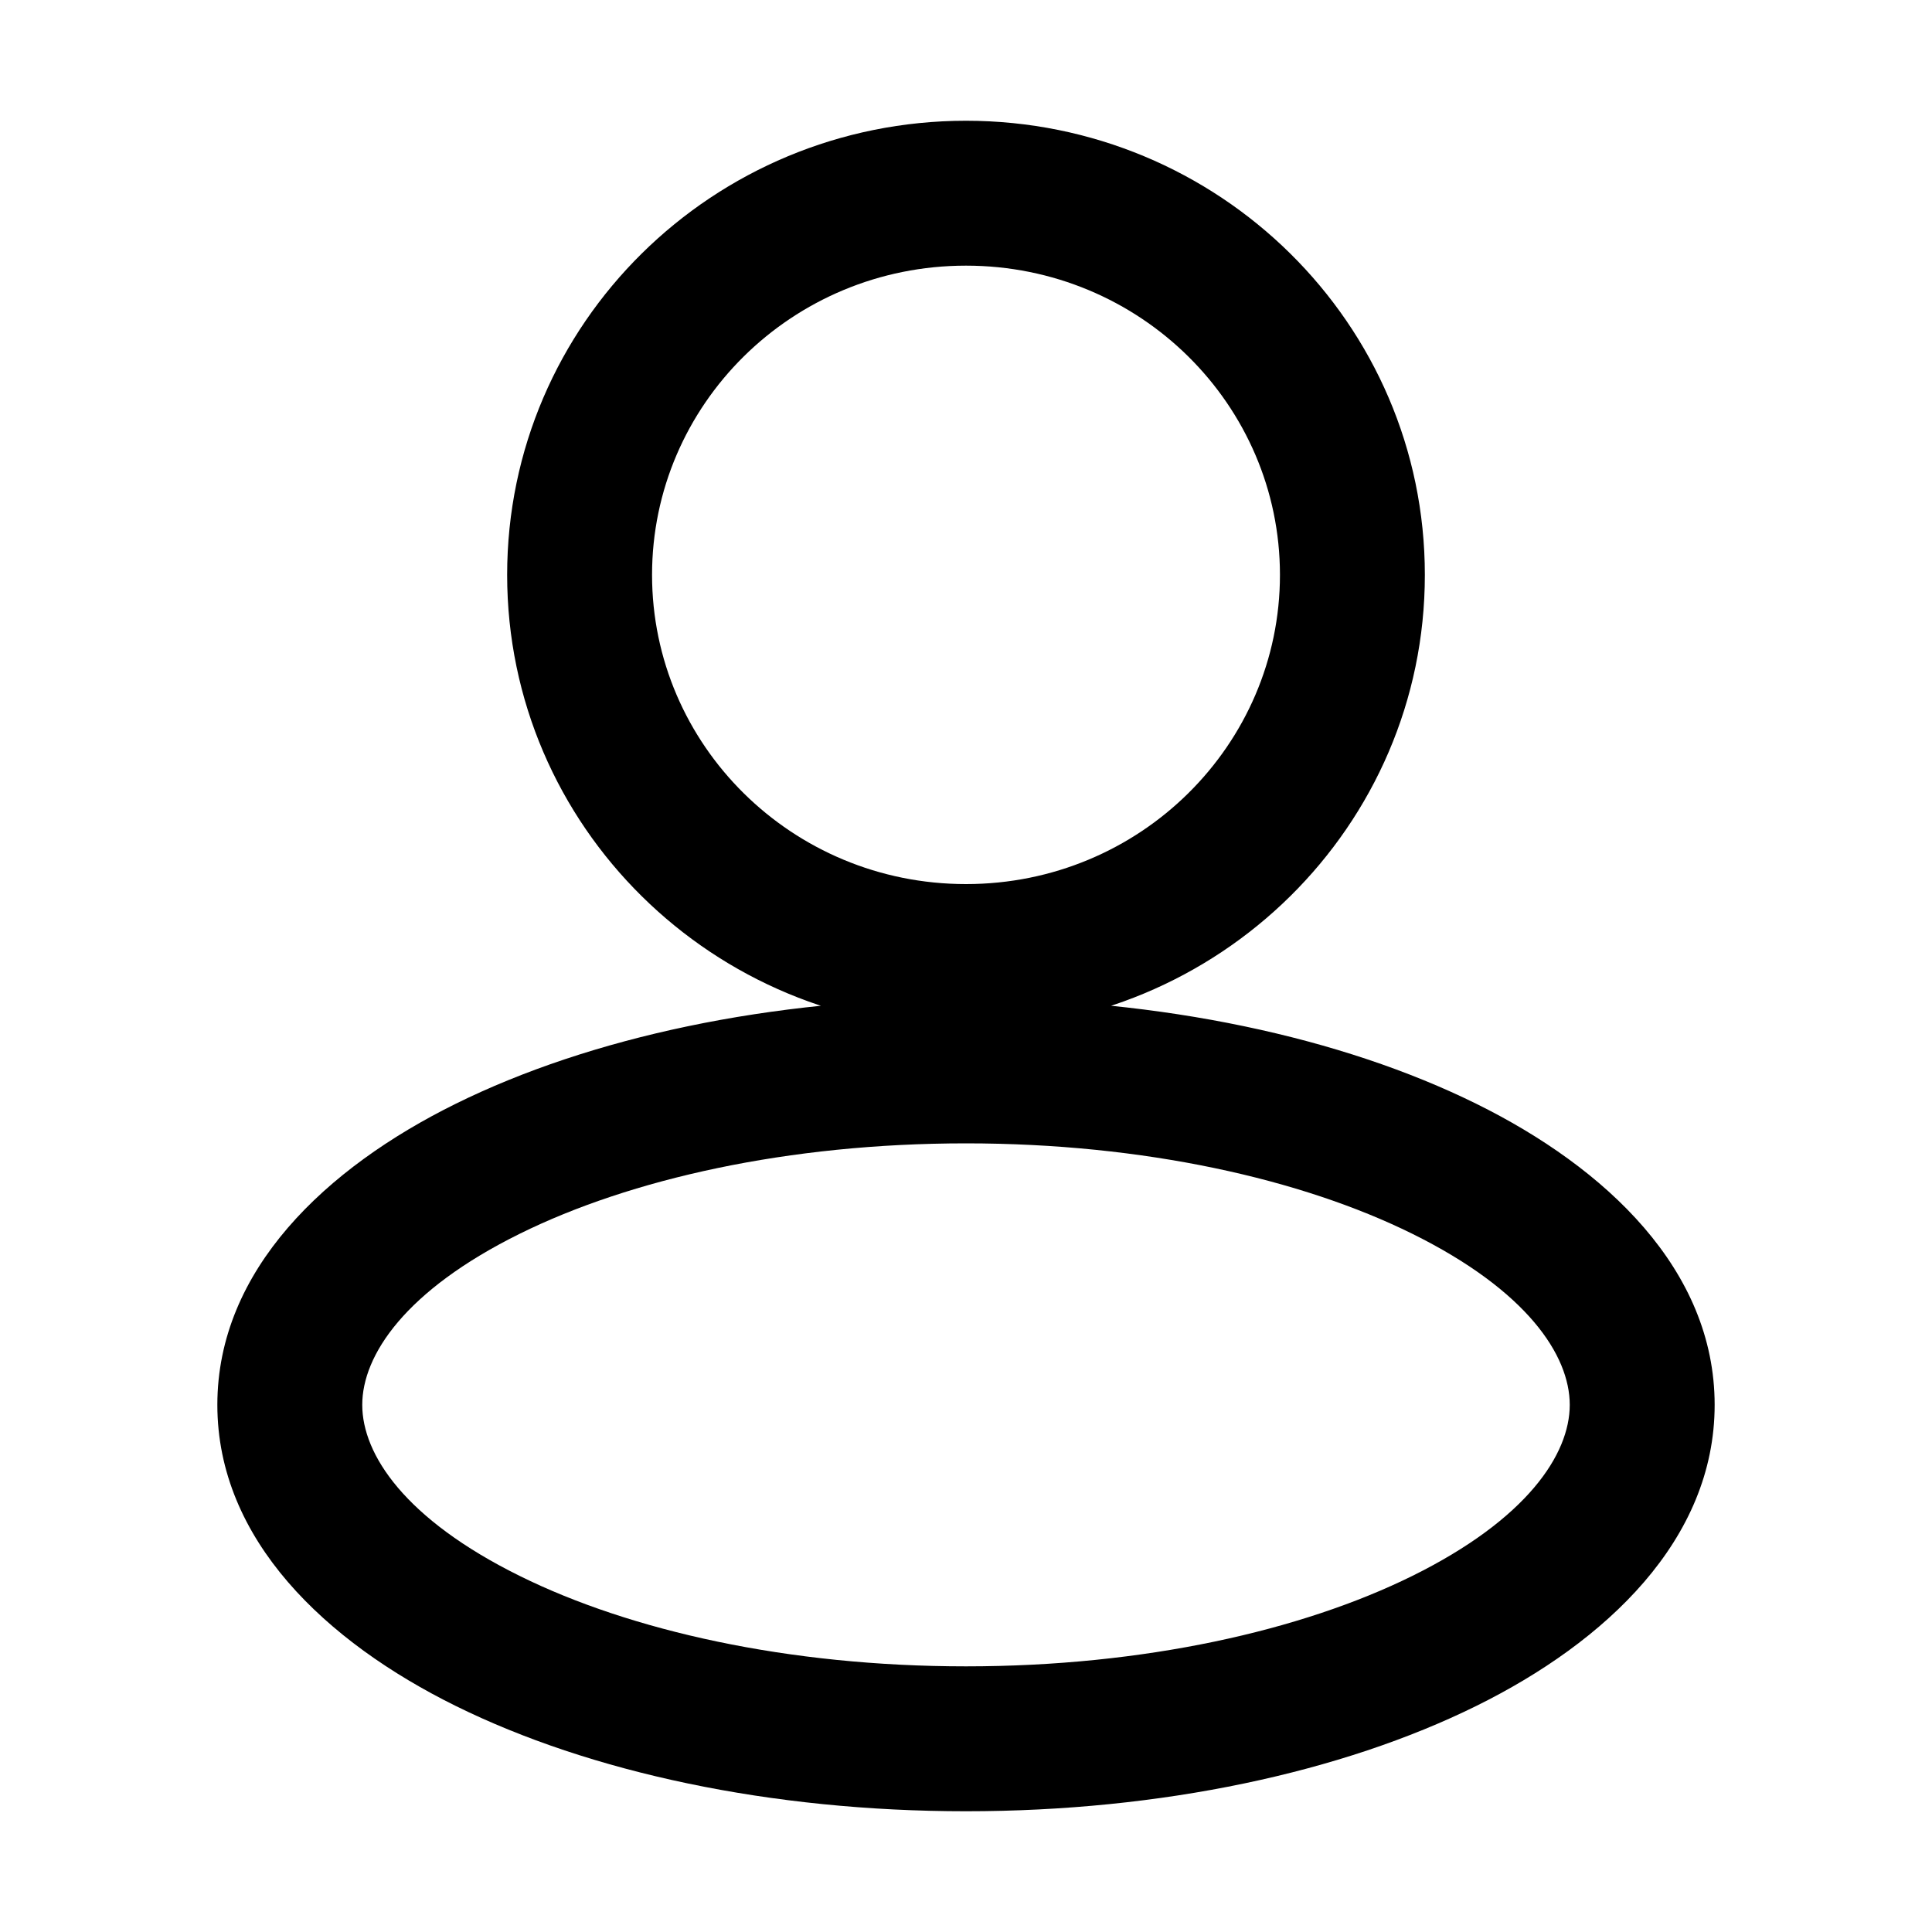
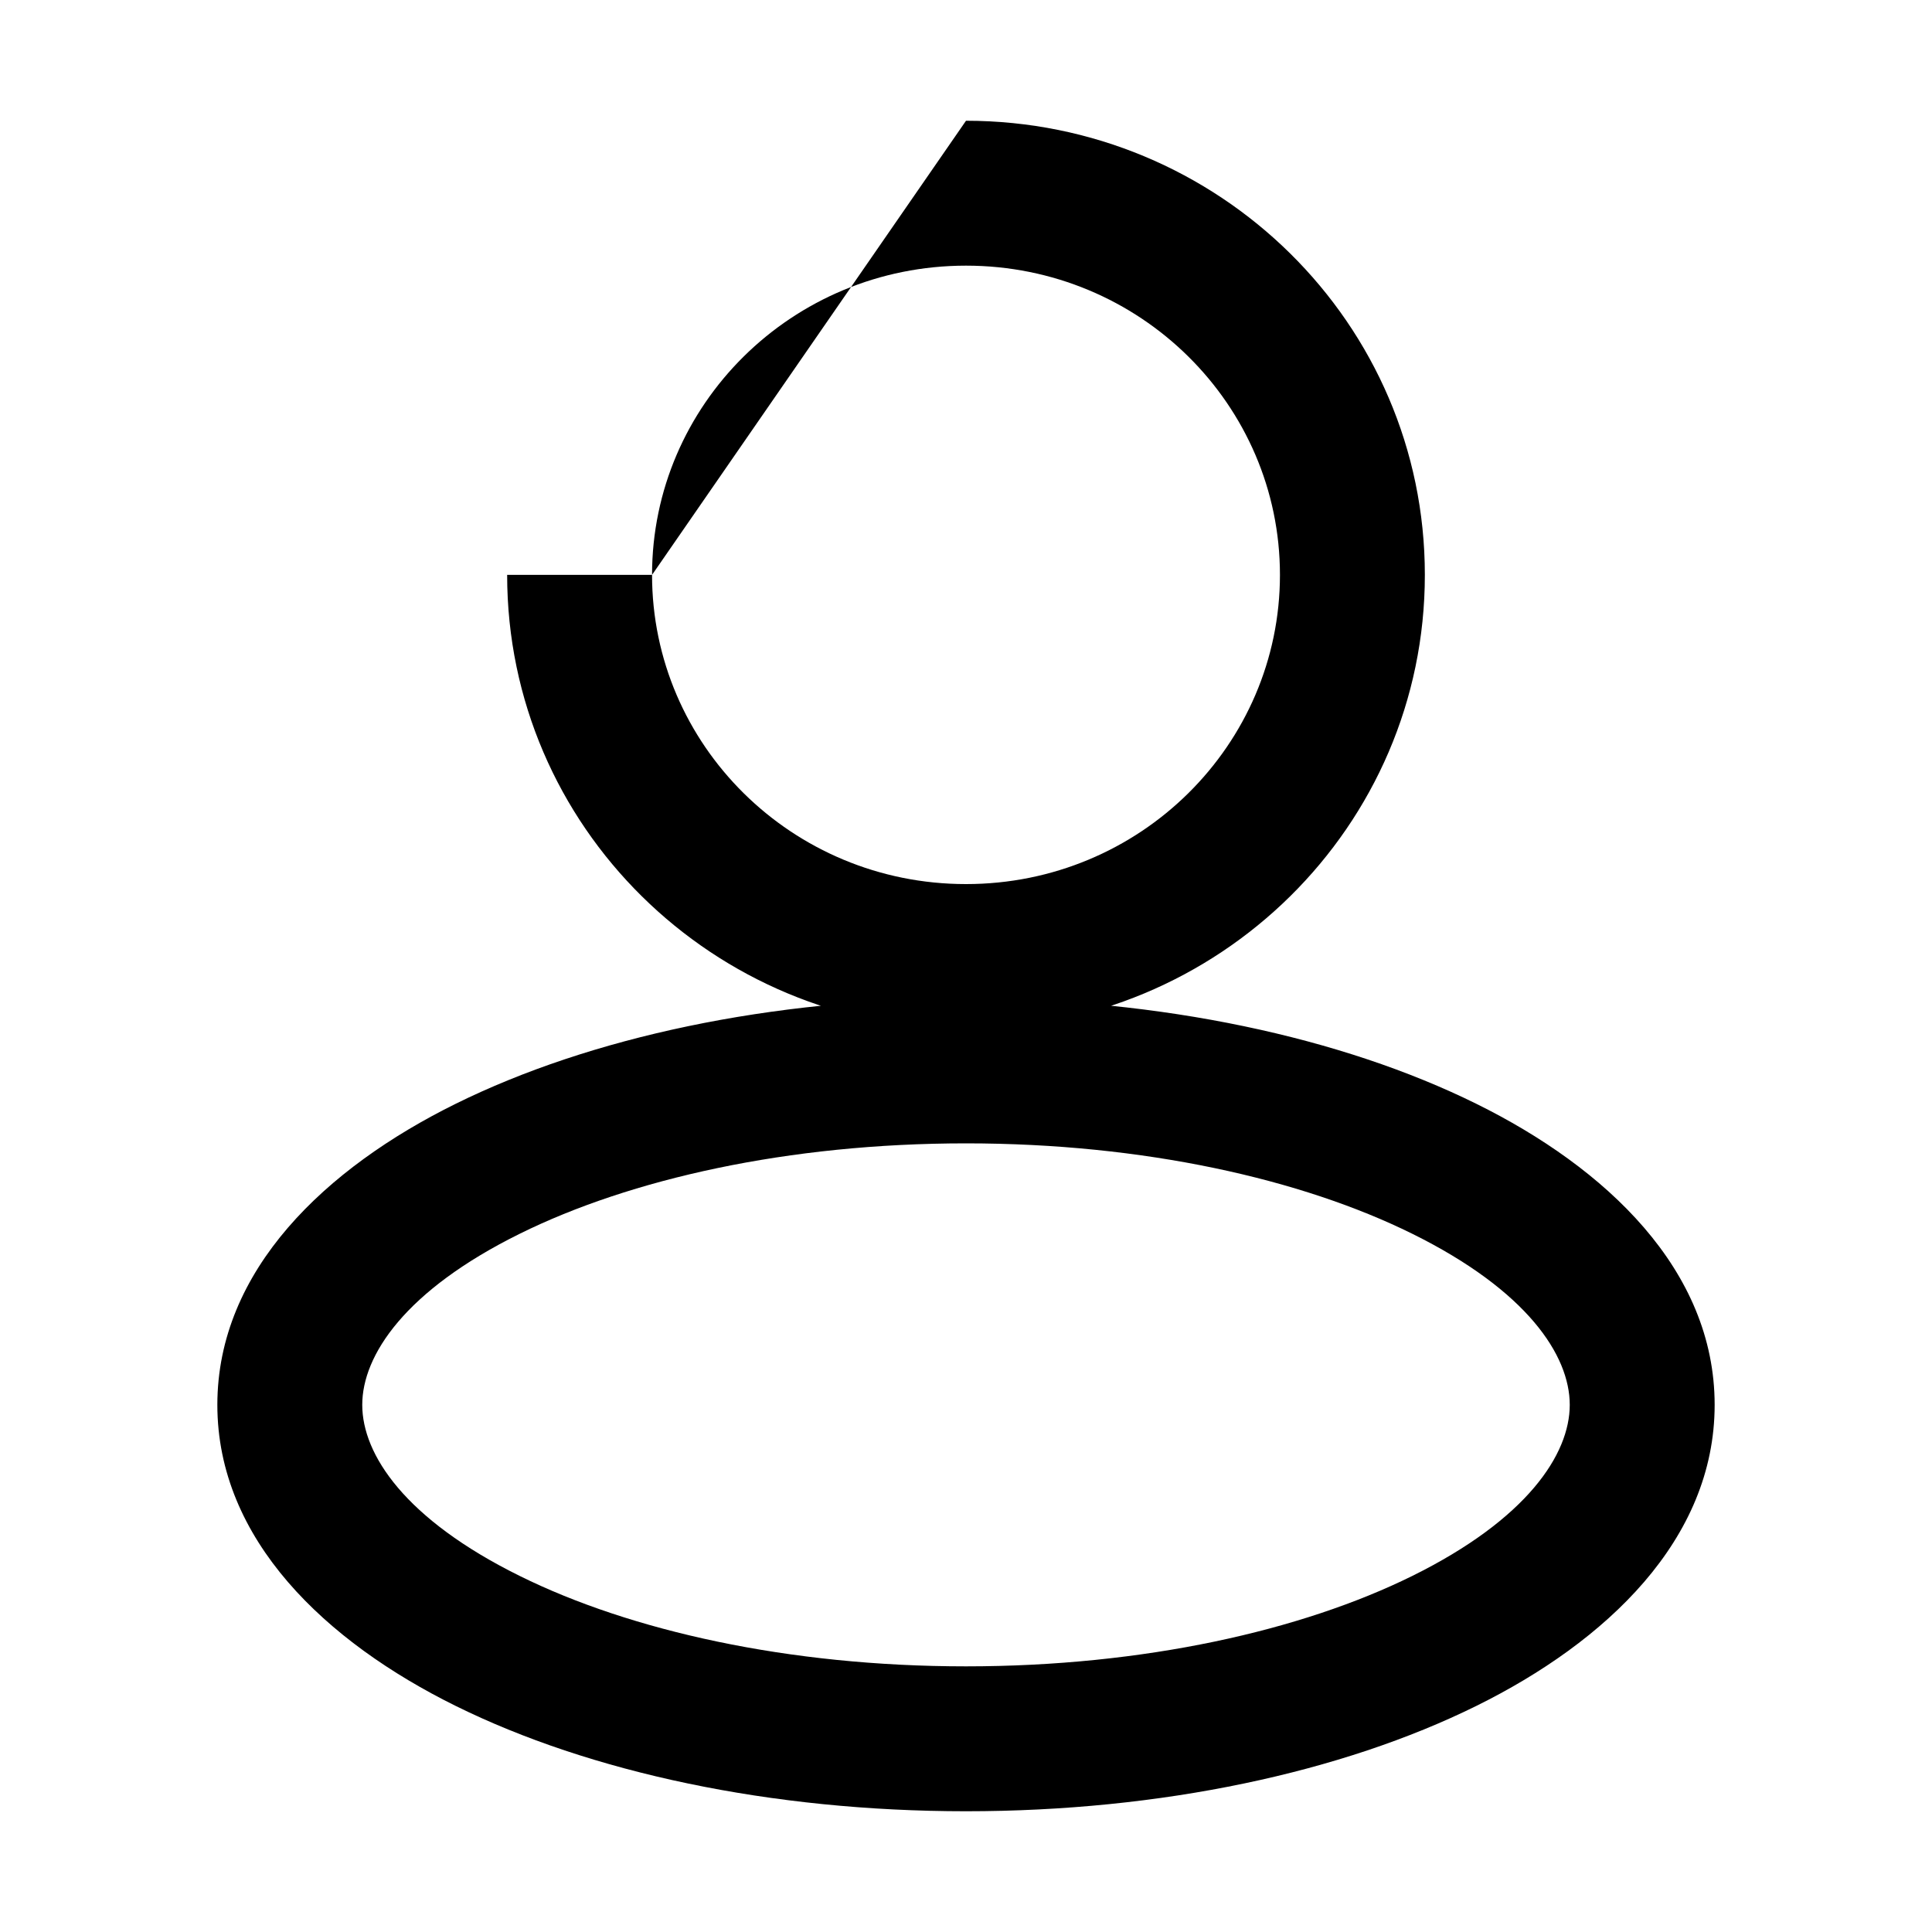
<svg xmlns="http://www.w3.org/2000/svg" fill="none" viewBox="0 0 20 20">
-   <path d="m13.25 5.951c0 1.759-1.446 3.201-3.25 3.201v1.5c2.615 0 4.75-2.096 4.75-4.701zm-3.25 3.201c-1.804 0-3.25-1.442-3.25-3.201h-1.5c0 2.605 2.135 4.701 4.75 4.701zm-3.25-3.201c0-1.759 1.446-3.201 3.25-3.201v-1.5c-2.615 0-4.75 2.096-4.75 4.701zm3.25-3.201c1.804 0 3.25 1.442 3.25 3.201h1.5c0-2.605-2.135-4.701-4.75-4.701zm6.25 11.793c0 .512-.442 1.184-1.632 1.772-1.143.564-2.775.935-4.618.935v1.5c2.023 0 3.891-.403 5.282-1.09 1.343-.663 2.468-1.72 2.468-3.117zm-6.25 2.707c-1.843 0-3.475-.37-4.618-.935-1.191-.588-1.632-1.259-1.632-1.772h-1.5c0 1.397 1.125 2.454 2.468 3.117 1.391.687 3.259 1.09 5.282 1.09zm-6.25-2.707c0-.512.442-1.184 1.632-1.772 1.143-.565 2.775-.935 4.618-.935v-1.5c-2.023 0-3.891.403-5.282 1.09-1.343.663-2.468 1.72-2.468 3.117zm6.25-2.707c1.843 0 3.475.37 4.618.935 1.19.588 1.632 1.259 1.632 1.772h1.5c0-1.397-1.125-2.454-2.468-3.117-1.391-.687-3.259-1.09-5.282-1.09z" fill="currentColor" />
+   <path d="m13.25 5.951c0 1.759-1.446 3.201-3.25 3.201v1.5c2.615 0 4.75-2.096 4.75-4.701zm-3.25 3.201c-1.804 0-3.25-1.442-3.25-3.201h-1.5c0 2.605 2.135 4.701 4.75 4.701zm-3.25-3.201c0-1.759 1.446-3.201 3.25-3.201v-1.5zm3.25-3.201c1.804 0 3.25 1.442 3.25 3.201h1.5c0-2.605-2.135-4.701-4.75-4.701zm6.25 11.793c0 .512-.442 1.184-1.632 1.772-1.143.564-2.775.935-4.618.935v1.5c2.023 0 3.891-.403 5.282-1.09 1.343-.663 2.468-1.72 2.468-3.117zm-6.25 2.707c-1.843 0-3.475-.37-4.618-.935-1.191-.588-1.632-1.259-1.632-1.772h-1.5c0 1.397 1.125 2.454 2.468 3.117 1.391.687 3.259 1.09 5.282 1.09zm-6.25-2.707c0-.512.442-1.184 1.632-1.772 1.143-.565 2.775-.935 4.618-.935v-1.5c-2.023 0-3.891.403-5.282 1.09-1.343.663-2.468 1.72-2.468 3.117zm6.25-2.707c1.843 0 3.475.37 4.618.935 1.19.588 1.632 1.259 1.632 1.772h1.5c0-1.397-1.125-2.454-2.468-3.117-1.391-.687-3.259-1.09-5.282-1.09z" fill="currentColor" />
</svg>